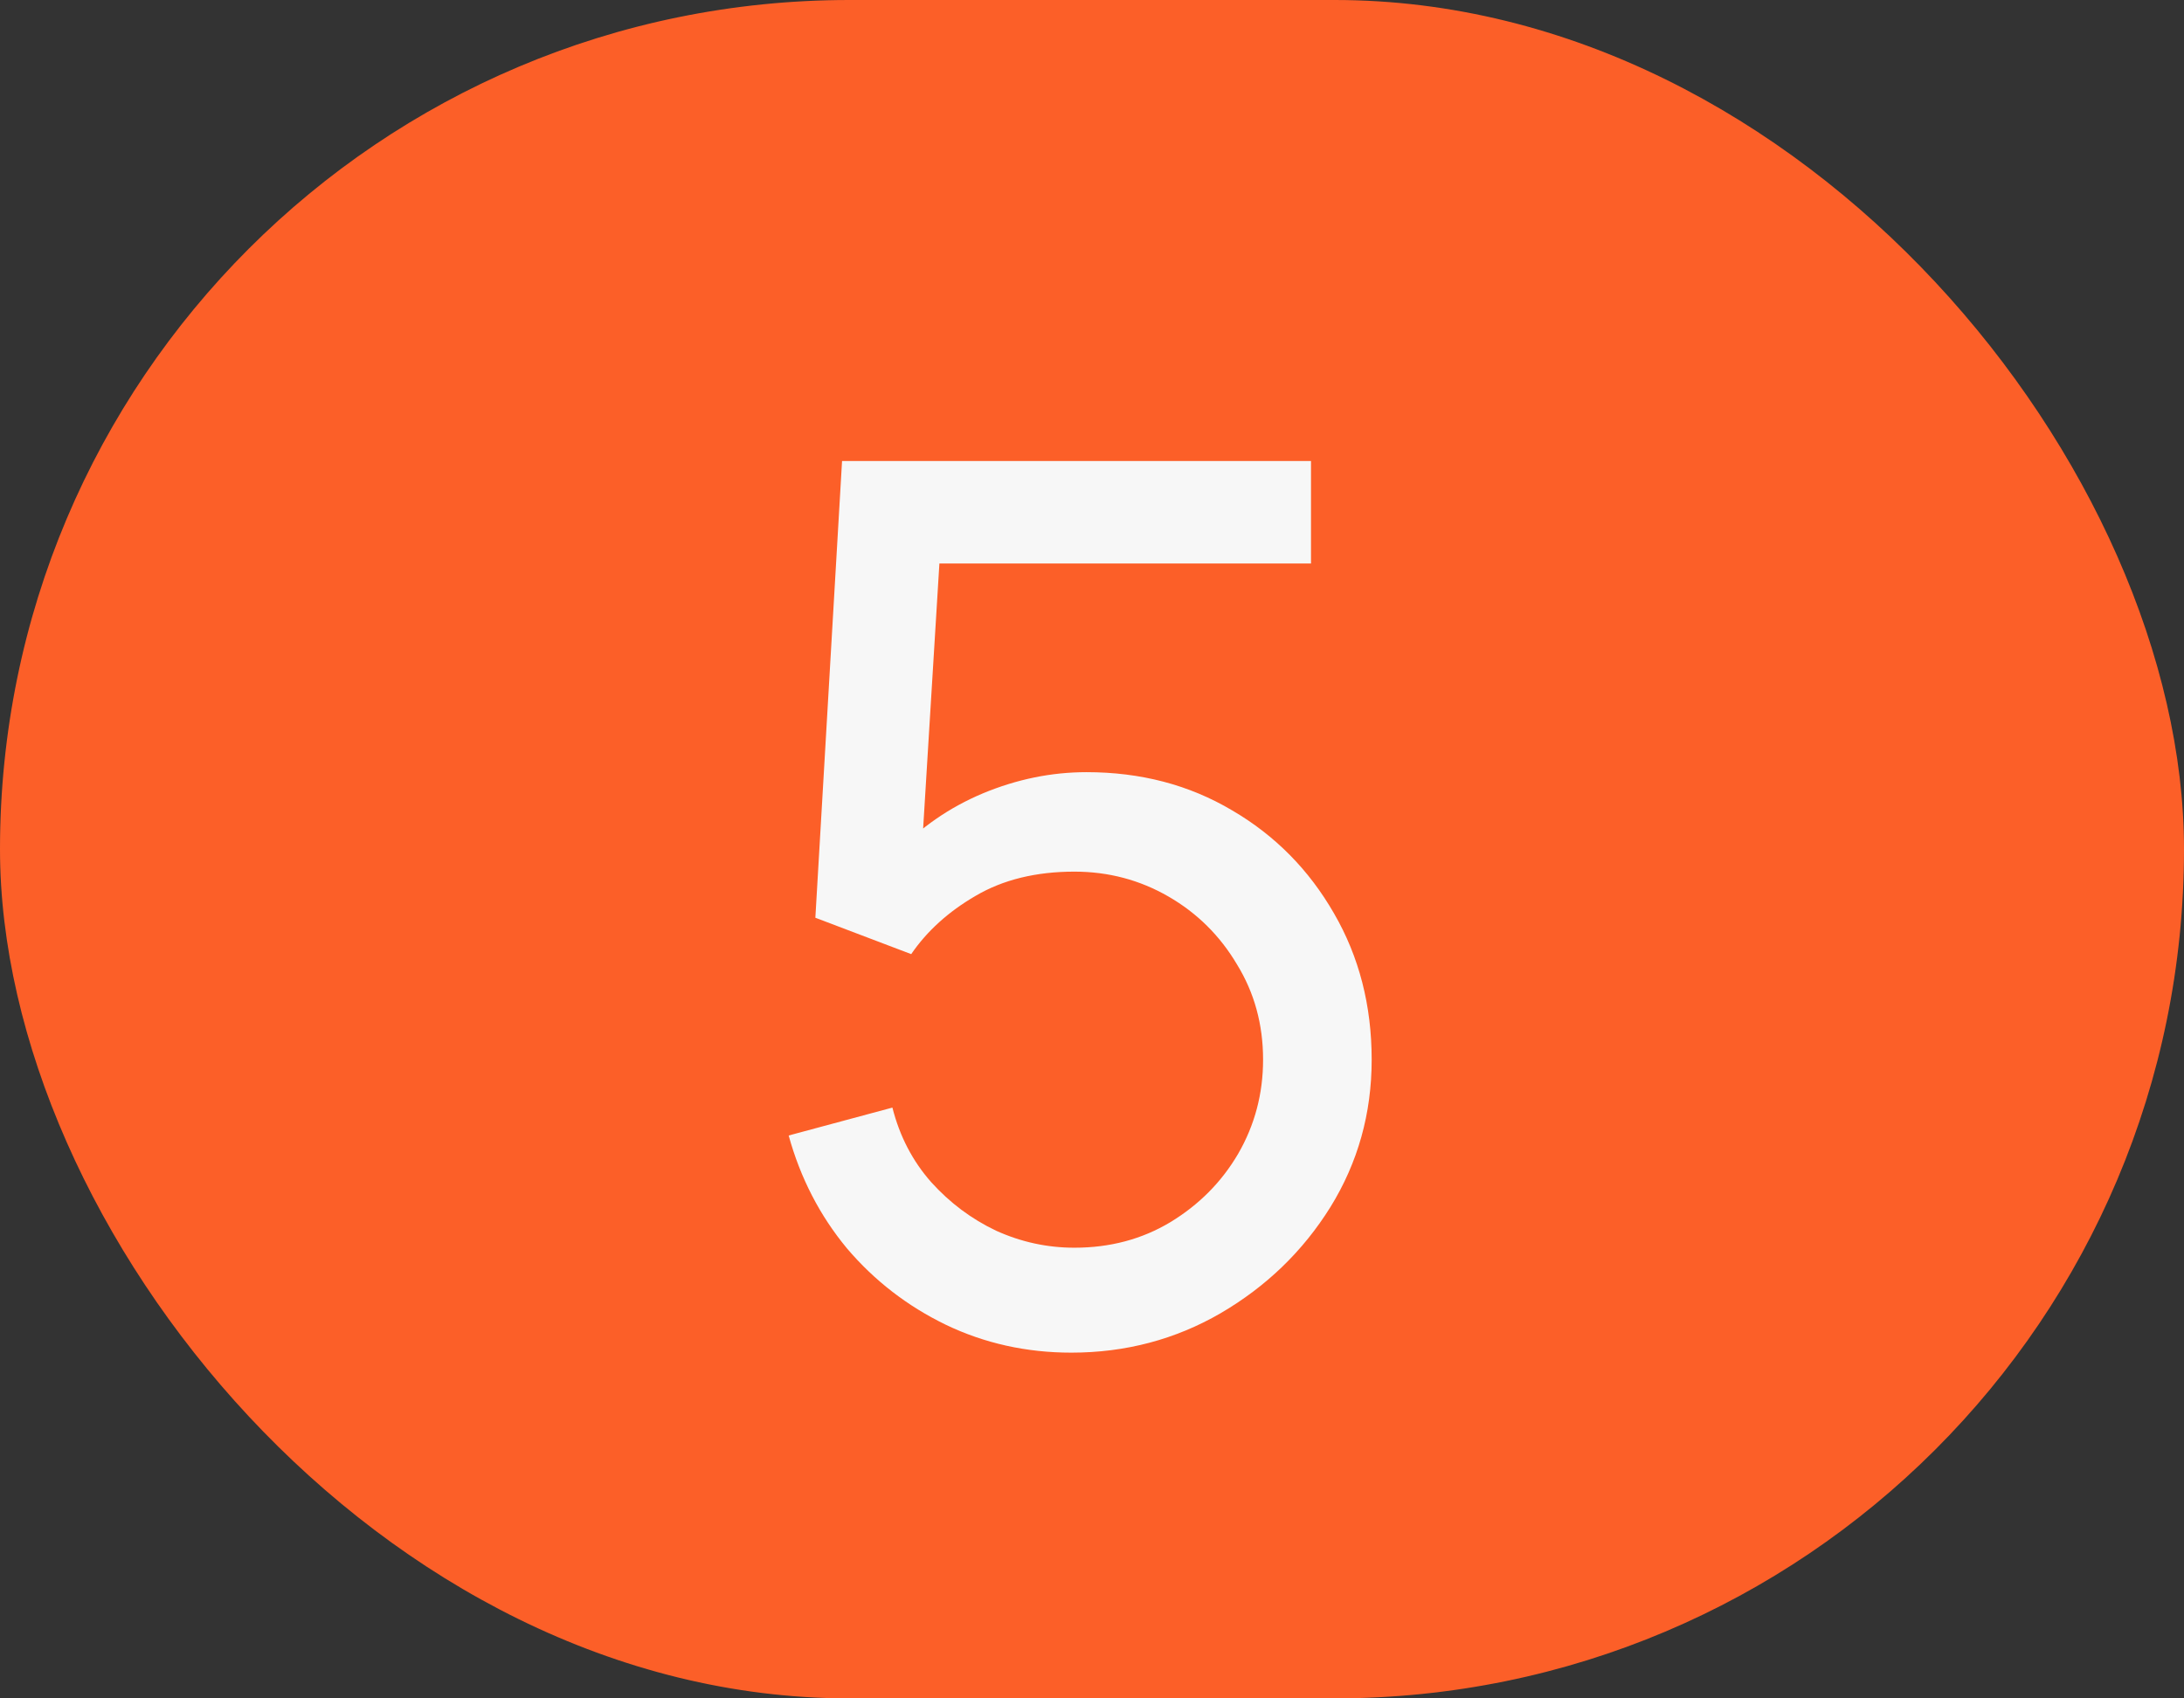
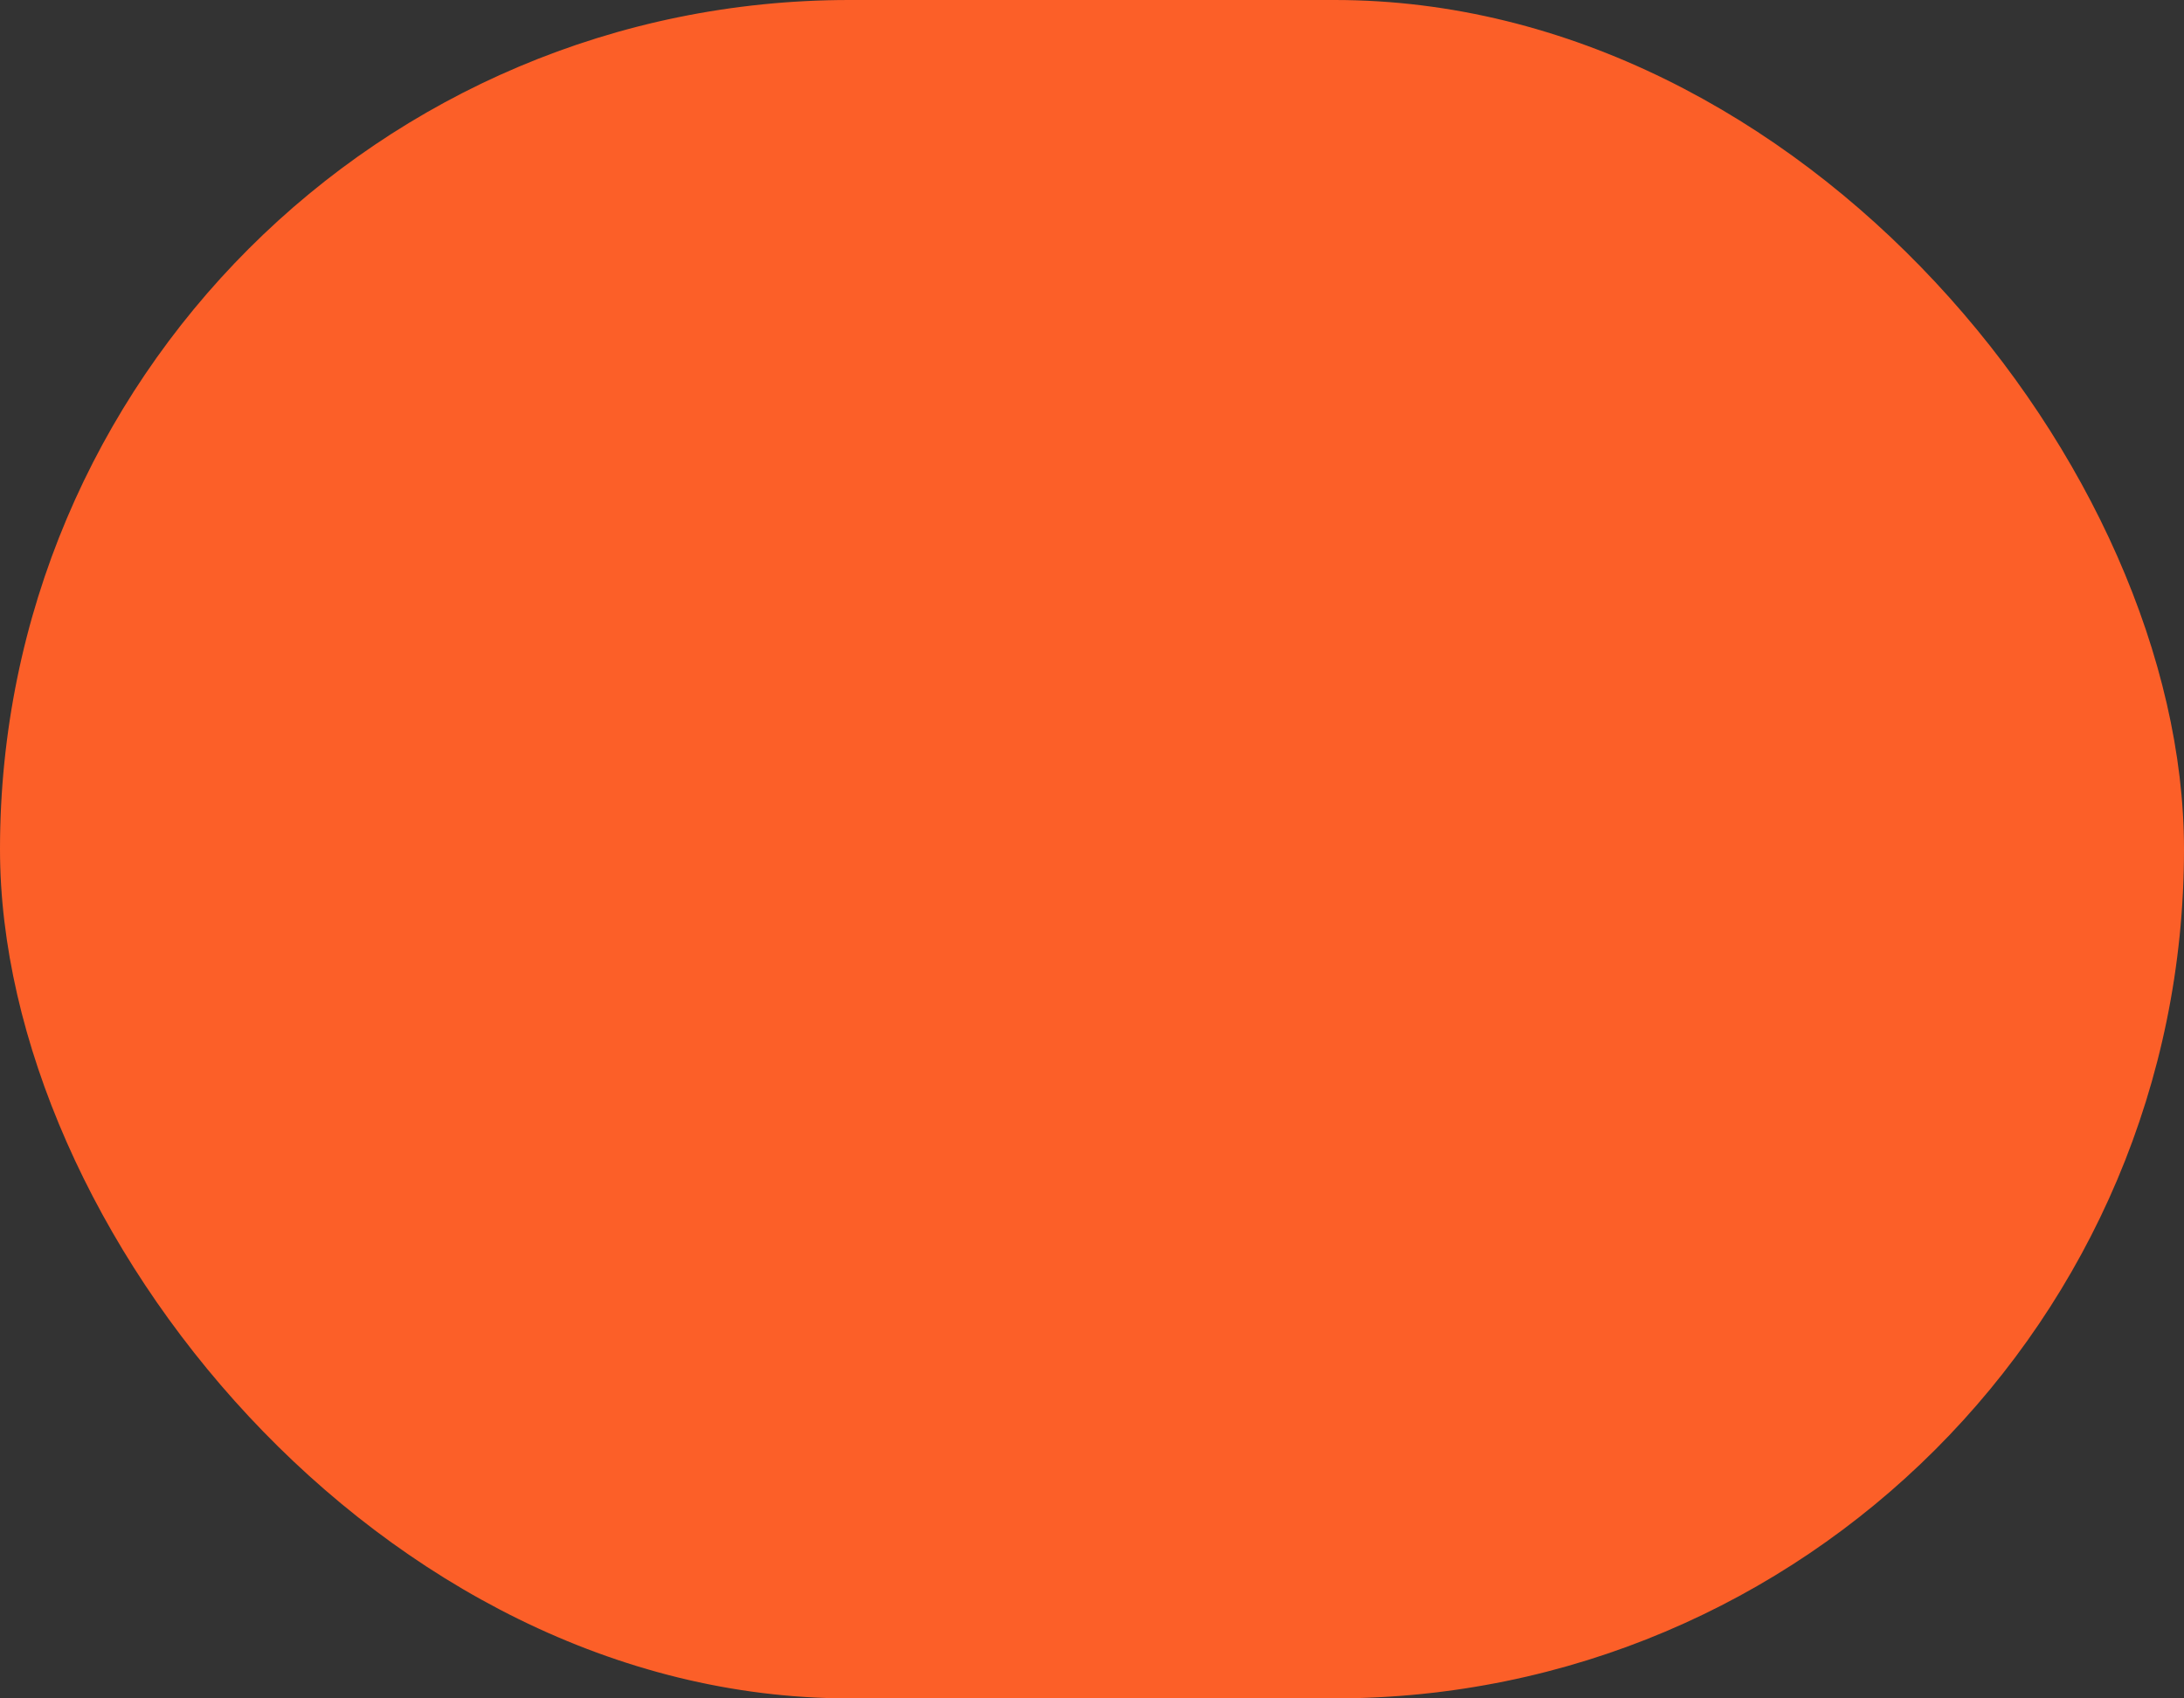
<svg xmlns="http://www.w3.org/2000/svg" width="36" height="28" viewBox="0 0 36 28" fill="none">
  <rect x="0" y="0" width="36" height="28" fill="#333333" stroke="none" />
  <rect width="36" height="28" rx="14" fill="#FC5F28" />
-   <path d="M17.66 22.3C16.92 22.3 16.23 22.147 15.59 21.84C14.957 21.533 14.413 21.113 13.96 20.58C13.513 20.04 13.193 19.42 13 18.72L14.71 18.26C14.83 18.733 15.043 19.143 15.35 19.49C15.657 19.83 16.013 20.097 16.42 20.29C16.833 20.477 17.263 20.57 17.71 20.57C18.297 20.57 18.823 20.43 19.29 20.15C19.763 19.863 20.137 19.487 20.41 19.02C20.683 18.547 20.82 18.03 20.82 17.47C20.82 16.89 20.677 16.367 20.39 15.9C20.11 15.427 19.733 15.053 19.26 14.78C18.787 14.507 18.27 14.37 17.71 14.37C17.077 14.37 16.533 14.503 16.08 14.77C15.633 15.03 15.28 15.35 15.02 15.73L13.44 15.13L13.88 7.6H21.61V9.29H14.74L15.53 8.55L15.16 14.58L14.77 14.07C15.17 13.643 15.647 13.313 16.2 13.08C16.76 12.847 17.33 12.73 17.91 12.73C18.803 12.73 19.603 12.94 20.31 13.36C21.017 13.773 21.577 14.34 21.99 15.06C22.403 15.773 22.61 16.577 22.61 17.47C22.61 18.357 22.383 19.167 21.93 19.9C21.477 20.627 20.873 21.21 20.12 21.65C19.373 22.083 18.553 22.3 17.66 22.3Z" fill="#F7F7F7" />
</svg>